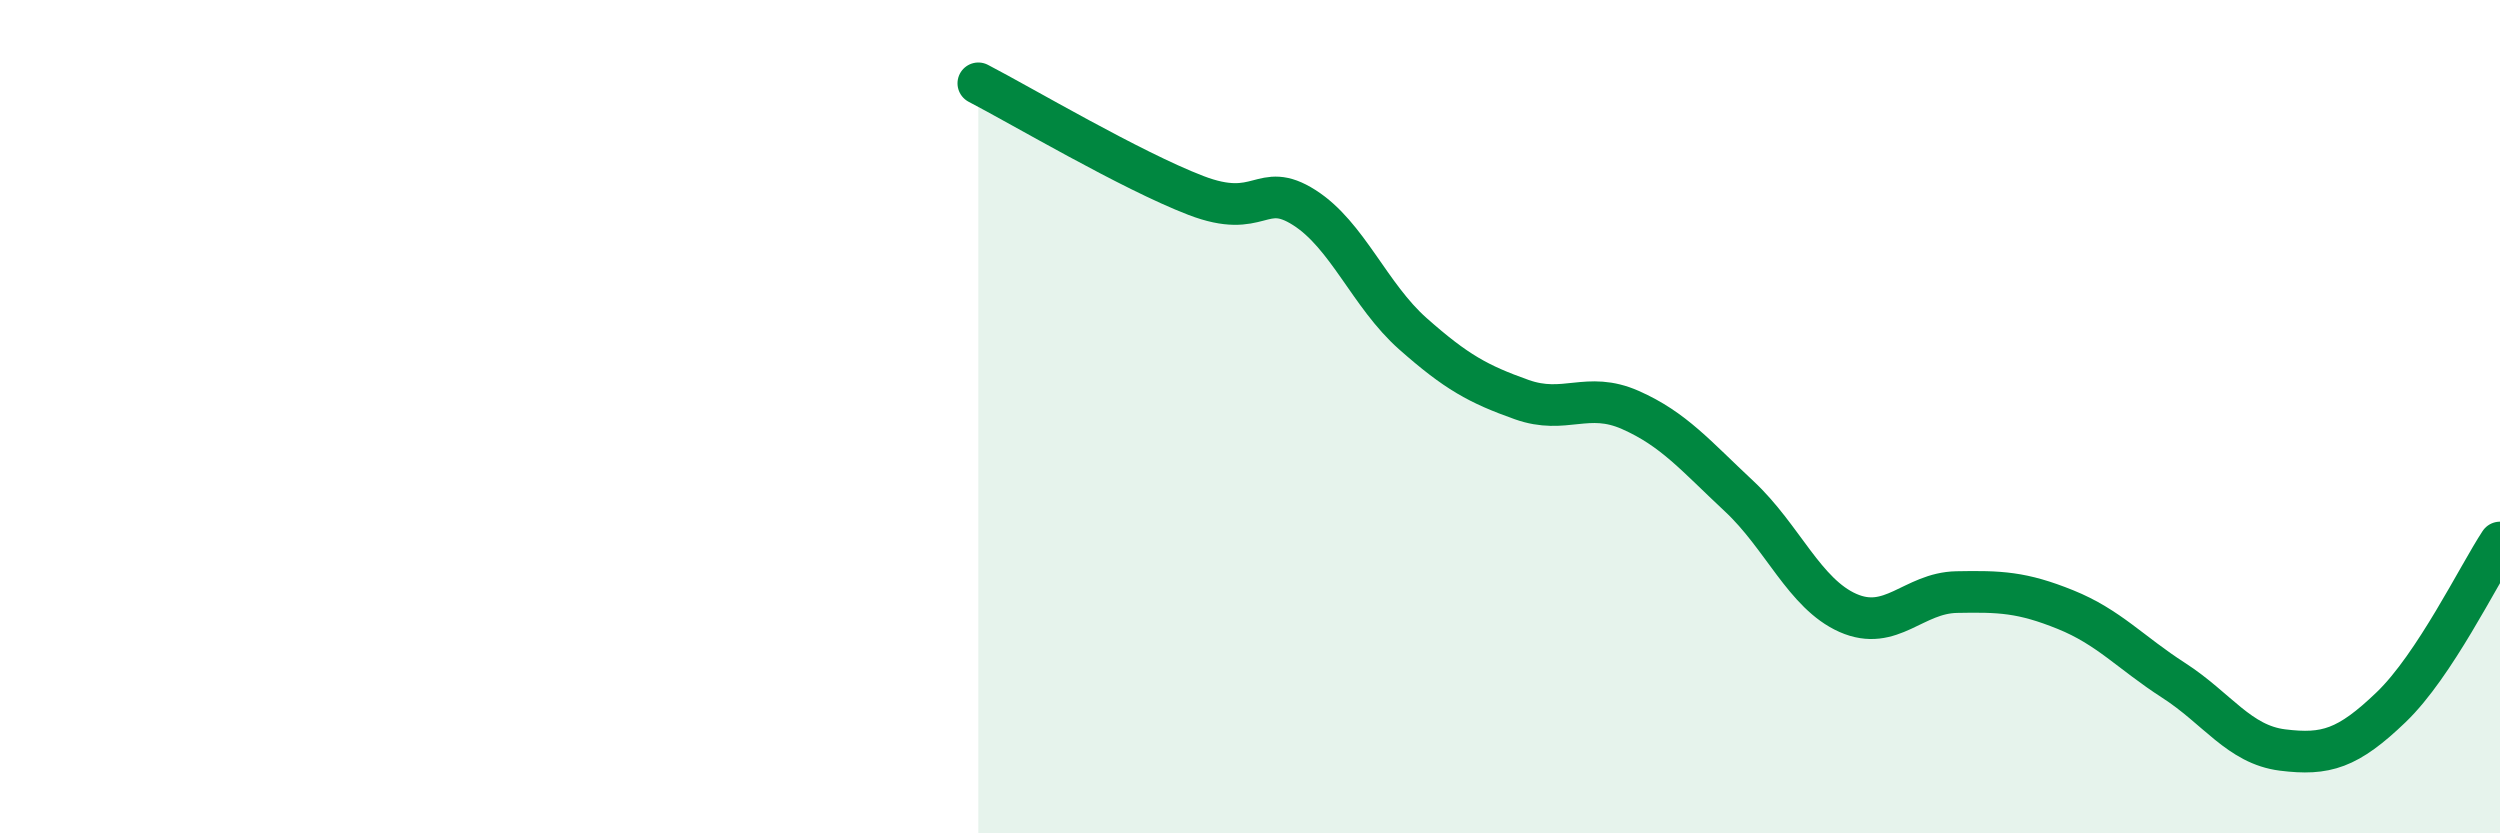
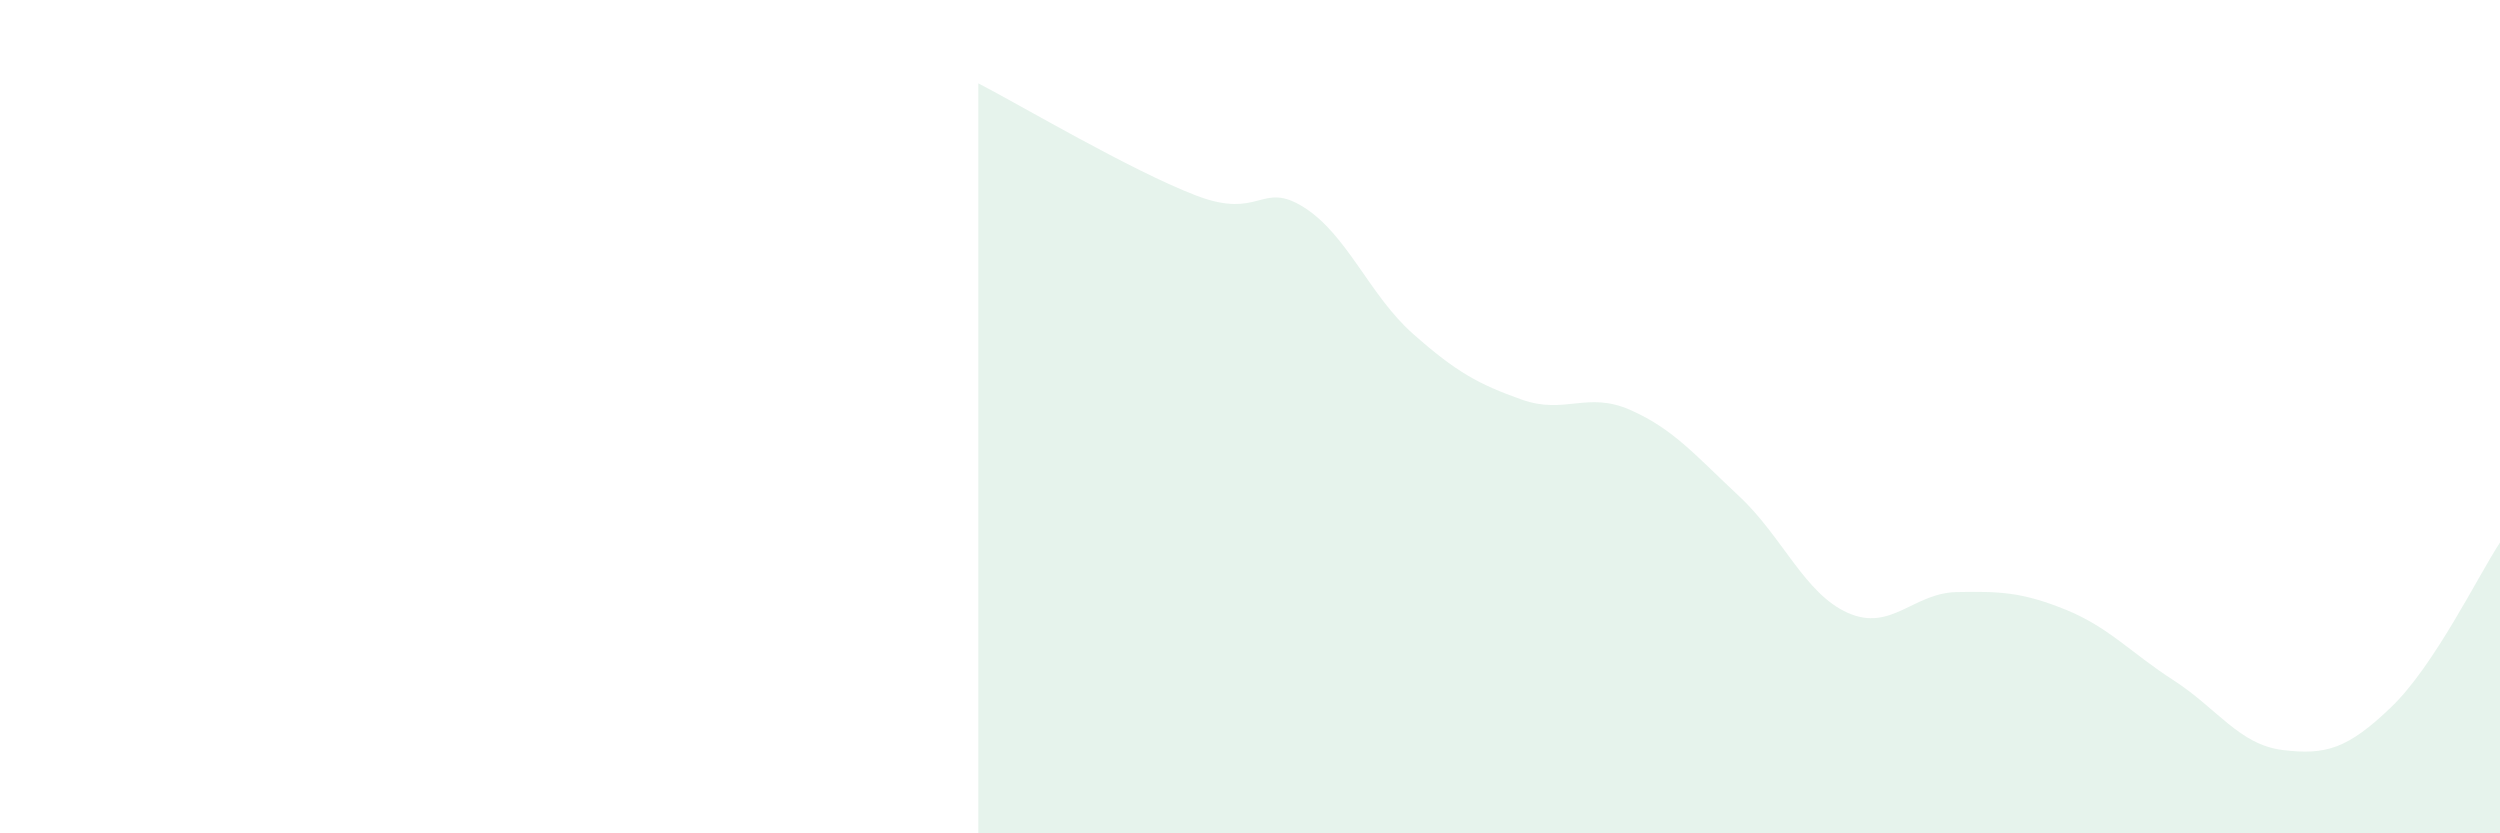
<svg xmlns="http://www.w3.org/2000/svg" width="60" height="20" viewBox="0 0 60 20">
  <path d="M 23.48,2 C 24.52,2.54 27.14,4.09 28.7,4.69 C 30.26,5.29 30.26,4.32 31.3,4.98 C 32.34,5.64 32.87,7.09 33.91,8.01 C 34.95,8.93 35.48,9.22 36.52,9.59 C 37.56,9.96 38.09,9.38 39.13,9.84 C 40.17,10.3 40.7,10.94 41.74,11.91 C 42.78,12.88 43.31,14.25 44.35,14.71 C 45.39,15.17 45.92,14.23 46.96,14.21 C 48,14.19 48.53,14.21 49.57,14.63 C 50.61,15.05 51.13,15.66 52.17,16.33 C 53.21,17 53.74,17.87 54.78,18 C 55.82,18.13 56.35,17.97 57.39,16.97 C 58.43,15.97 59.48,13.81 60,13.02L60 20L23.48 20Z" fill="#008740" opacity="0.1" stroke-linecap="round" stroke-linejoin="round" />
-   <path d="M 23.48,2 C 24.52,2.54 27.14,4.09 28.7,4.69 C 30.26,5.29 30.26,4.32 31.3,4.98 C 32.34,5.64 32.87,7.09 33.91,8.01 C 34.95,8.93 35.48,9.22 36.52,9.59 C 37.56,9.96 38.09,9.38 39.13,9.84 C 40.17,10.3 40.7,10.94 41.74,11.91 C 42.78,12.88 43.31,14.25 44.35,14.71 C 45.39,15.17 45.92,14.23 46.96,14.21 C 48,14.19 48.53,14.21 49.57,14.63 C 50.61,15.05 51.13,15.66 52.17,16.33 C 53.21,17 53.74,17.87 54.78,18 C 55.82,18.13 56.35,17.97 57.39,16.97 C 58.43,15.97 59.48,13.81 60,13.02" stroke="#008740" stroke-width="1" fill="none" stroke-linecap="round" stroke-linejoin="round" />
</svg>